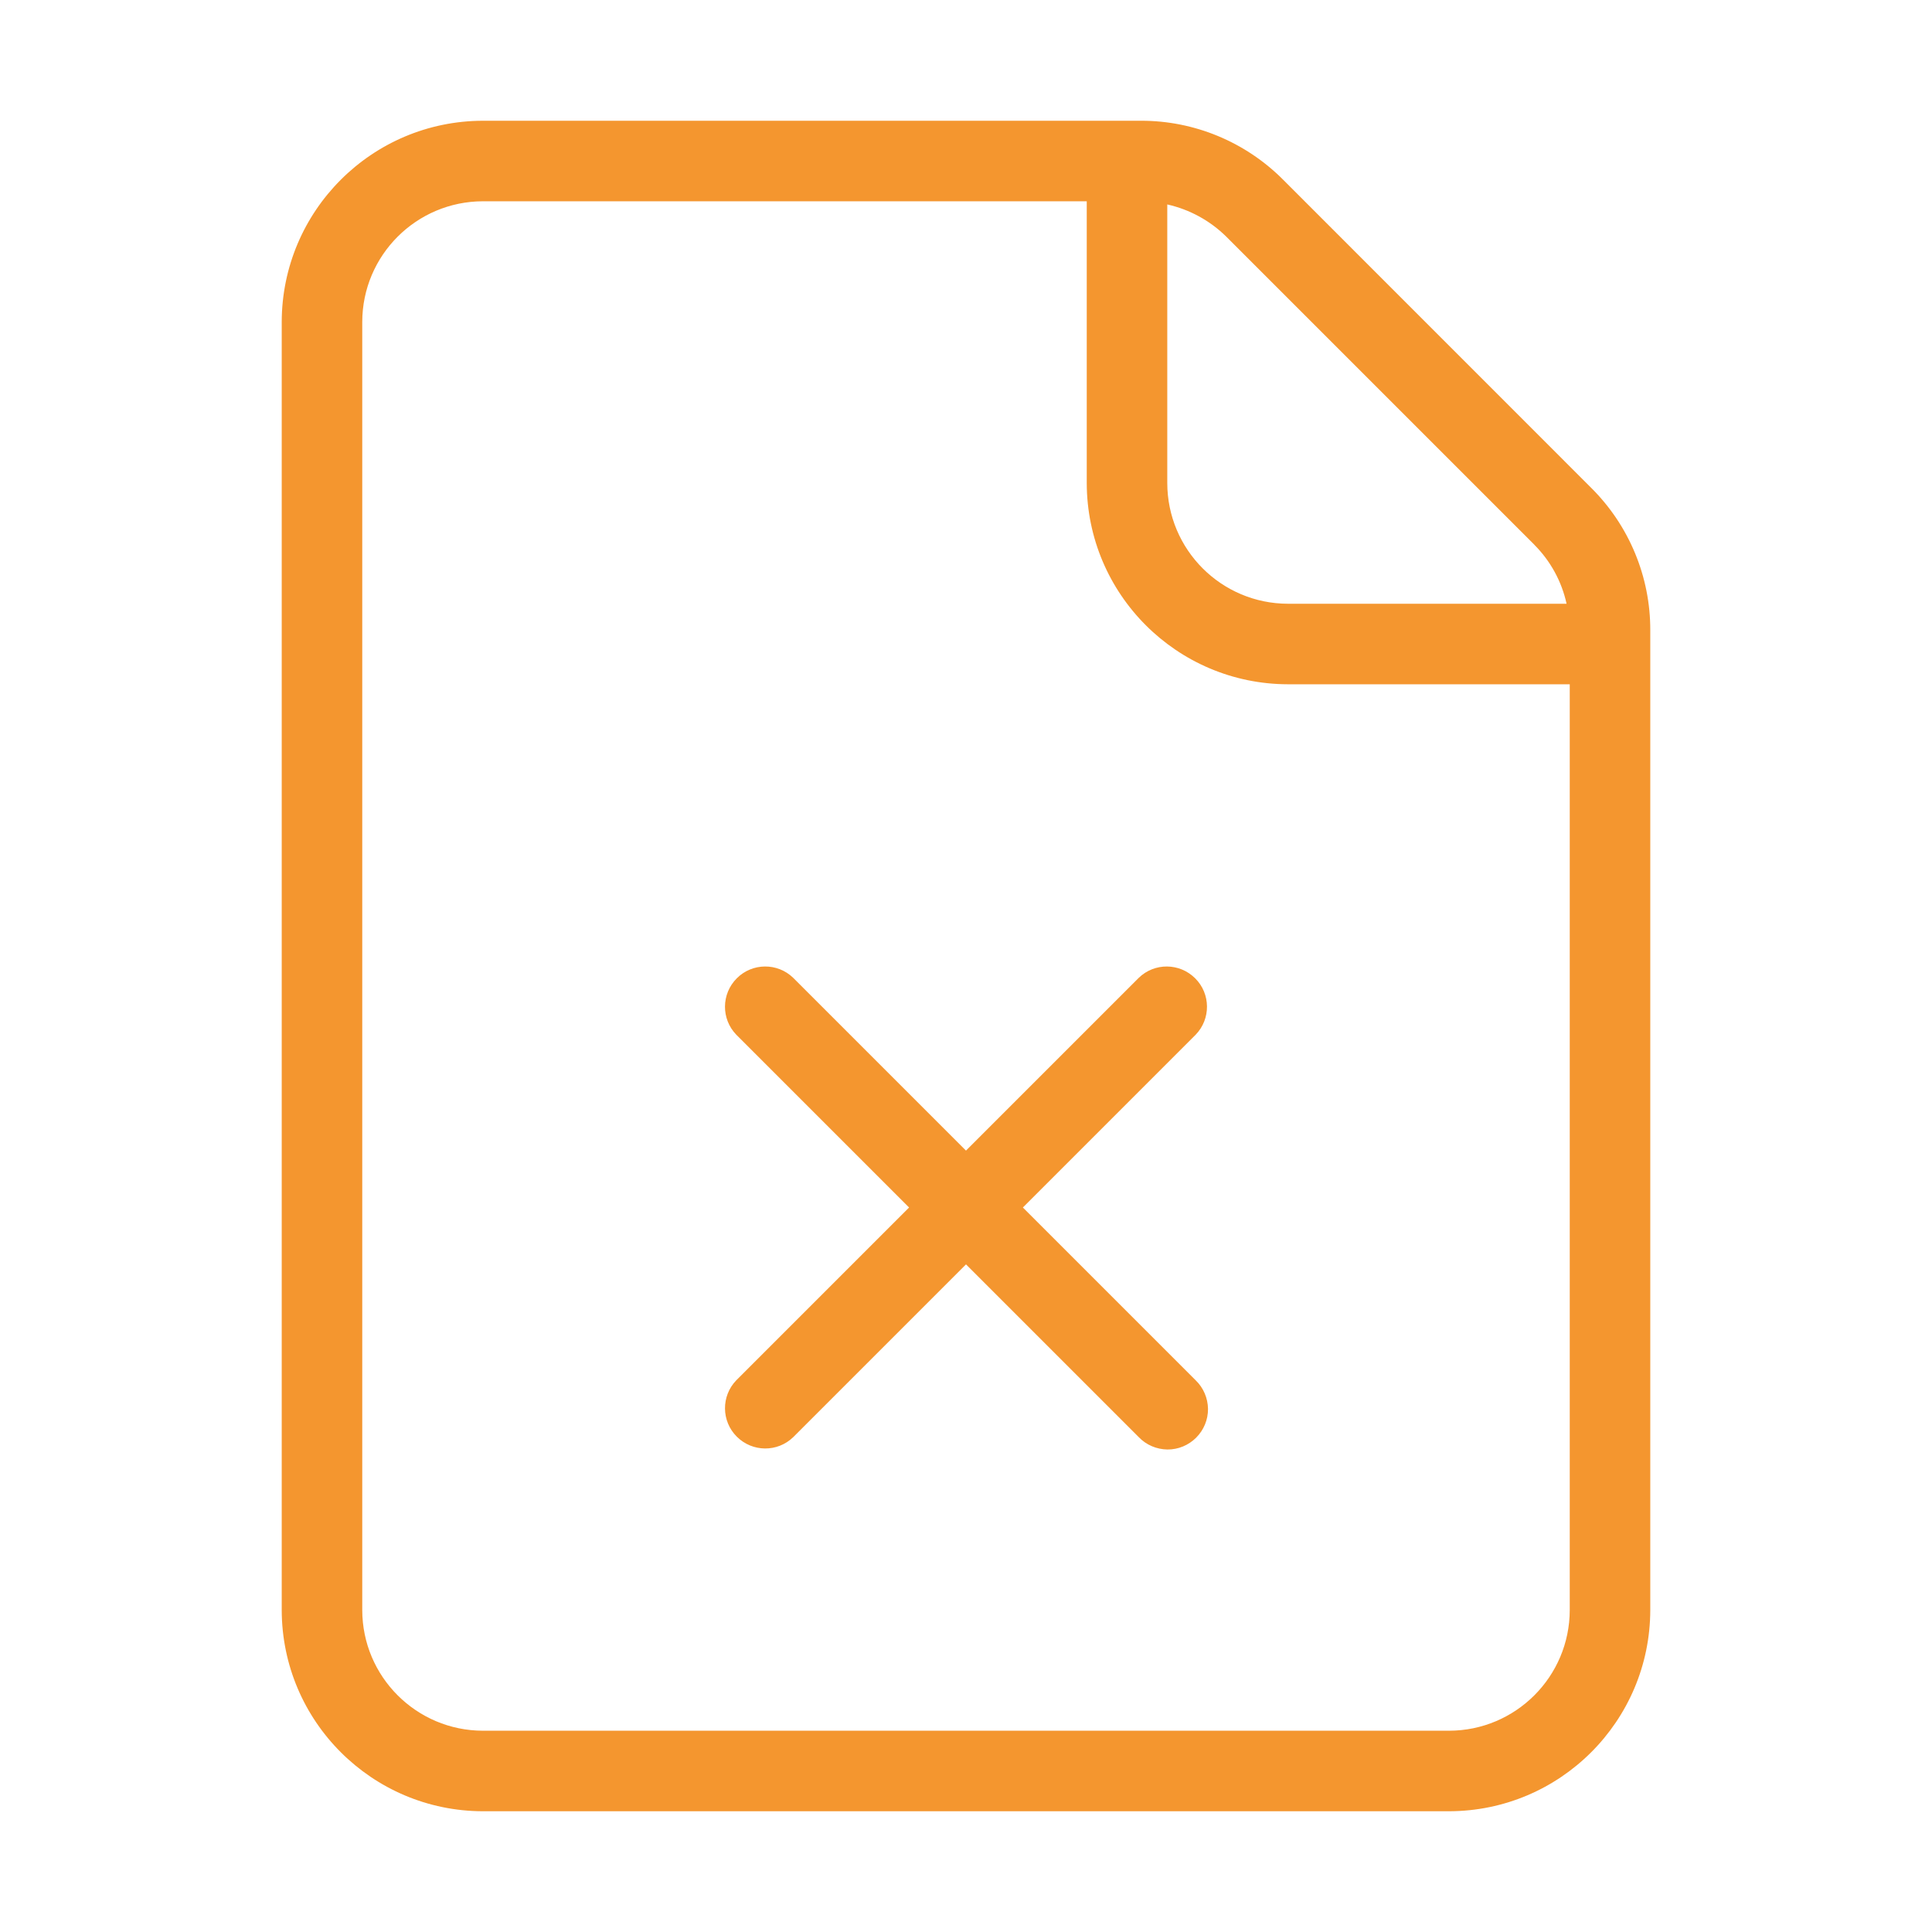
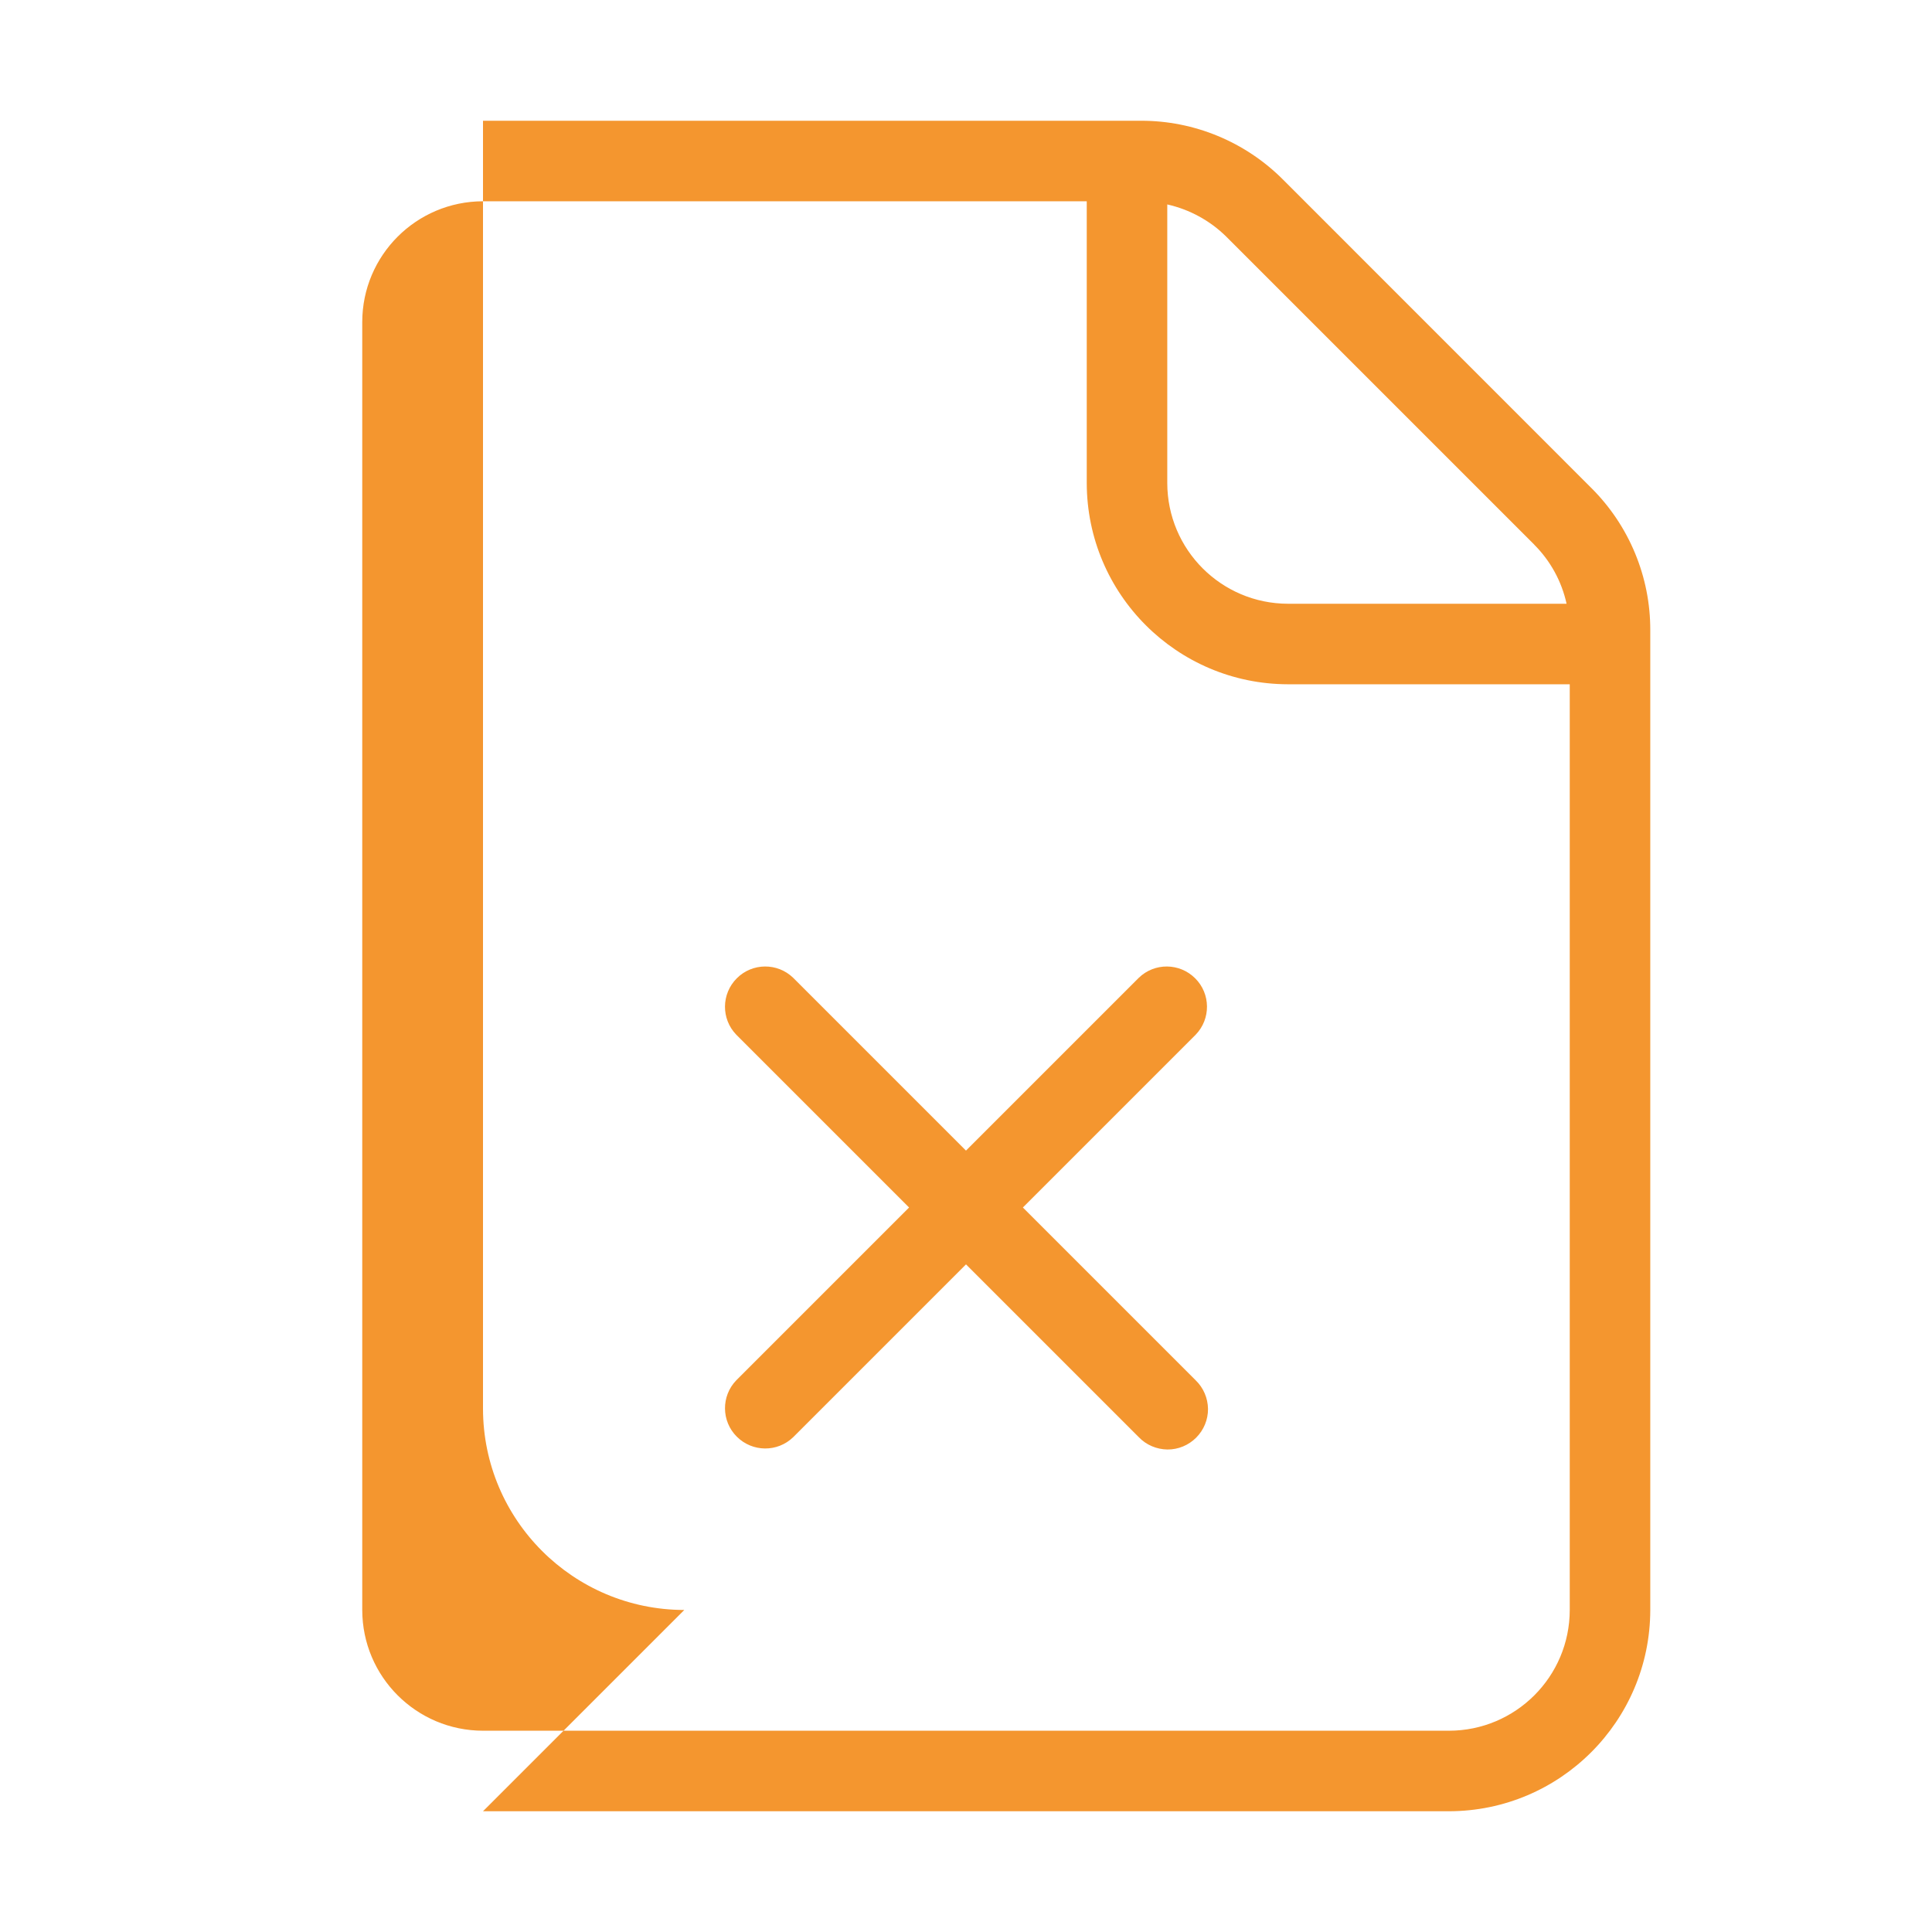
<svg xmlns="http://www.w3.org/2000/svg" viewBox="0 0 100 100" fill-rule="evenodd">
-   <path d="m25 93.75h50c5.75-0.008 10.41-4.668 10.418-10.418v-50.711c0.008-2.766-1.094-5.418-3.055-7.367l-15.949-15.953c-1.949-1.957-4.602-3.059-7.363-3.051h-34.051c-5.75 0.008-10.41 4.668-10.418 10.418v66.664c0.008 5.75 4.668 10.41 10.418 10.418zm35.418-83.168c1.152 0.258 2.211 0.836 3.051 1.664l15.949 15.949v0.004c0.836 0.836 1.414 1.895 1.668 3.051h-14.418c-3.453-0.004-6.246-2.801-6.25-6.25zm-41.668 6.086c0.004-3.453 2.801-6.246 6.25-6.25h31.25v14.582c0.008 5.75 4.668 10.41 10.418 10.418h14.582v47.914c-0.004 3.453-2.801 6.246-6.25 6.25h-50c-3.449-0.004-6.246-2.797-6.25-6.25zm19.359 54.777 8.945-8.945-8.945-8.945c-0.789-0.816-0.777-2.113 0.027-2.918 0.801-0.805 2.102-0.816 2.918-0.027l8.945 8.945 8.945-8.945c0.816-0.789 2.113-0.777 2.918 0.027 0.805 0.801 0.816 2.102 0.027 2.918l-8.945 8.945 8.945 8.945c0.402 0.387 0.629 0.922 0.637 1.48 0.004 0.559-0.219 1.094-0.613 1.488-0.395 0.395-0.93 0.617-1.488 0.613-0.559-0.008-1.094-0.234-1.48-0.637l-8.945-8.945-8.945 8.945c-0.816 0.789-2.113 0.777-2.918-0.027-0.805-0.801-0.816-2.102-0.027-2.918z" fill="#f4962f" />
+   <path d="m25 93.75h50c5.75-0.008 10.41-4.668 10.418-10.418v-50.711c0.008-2.766-1.094-5.418-3.055-7.367l-15.949-15.953c-1.949-1.957-4.602-3.059-7.363-3.051h-34.051v66.664c0.008 5.75 4.668 10.41 10.418 10.418zm35.418-83.168c1.152 0.258 2.211 0.836 3.051 1.664l15.949 15.949v0.004c0.836 0.836 1.414 1.895 1.668 3.051h-14.418c-3.453-0.004-6.246-2.801-6.25-6.25zm-41.668 6.086c0.004-3.453 2.801-6.246 6.25-6.25h31.25v14.582c0.008 5.75 4.668 10.41 10.418 10.418h14.582v47.914c-0.004 3.453-2.801 6.246-6.25 6.25h-50c-3.449-0.004-6.246-2.797-6.25-6.25zm19.359 54.777 8.945-8.945-8.945-8.945c-0.789-0.816-0.777-2.113 0.027-2.918 0.801-0.805 2.102-0.816 2.918-0.027l8.945 8.945 8.945-8.945c0.816-0.789 2.113-0.777 2.918 0.027 0.805 0.801 0.816 2.102 0.027 2.918l-8.945 8.945 8.945 8.945c0.402 0.387 0.629 0.922 0.637 1.48 0.004 0.559-0.219 1.094-0.613 1.488-0.395 0.395-0.93 0.617-1.488 0.613-0.559-0.008-1.094-0.234-1.48-0.637l-8.945-8.945-8.945 8.945c-0.816 0.789-2.113 0.777-2.918-0.027-0.805-0.801-0.816-2.102-0.027-2.918z" fill="#f4962f" />
</svg>